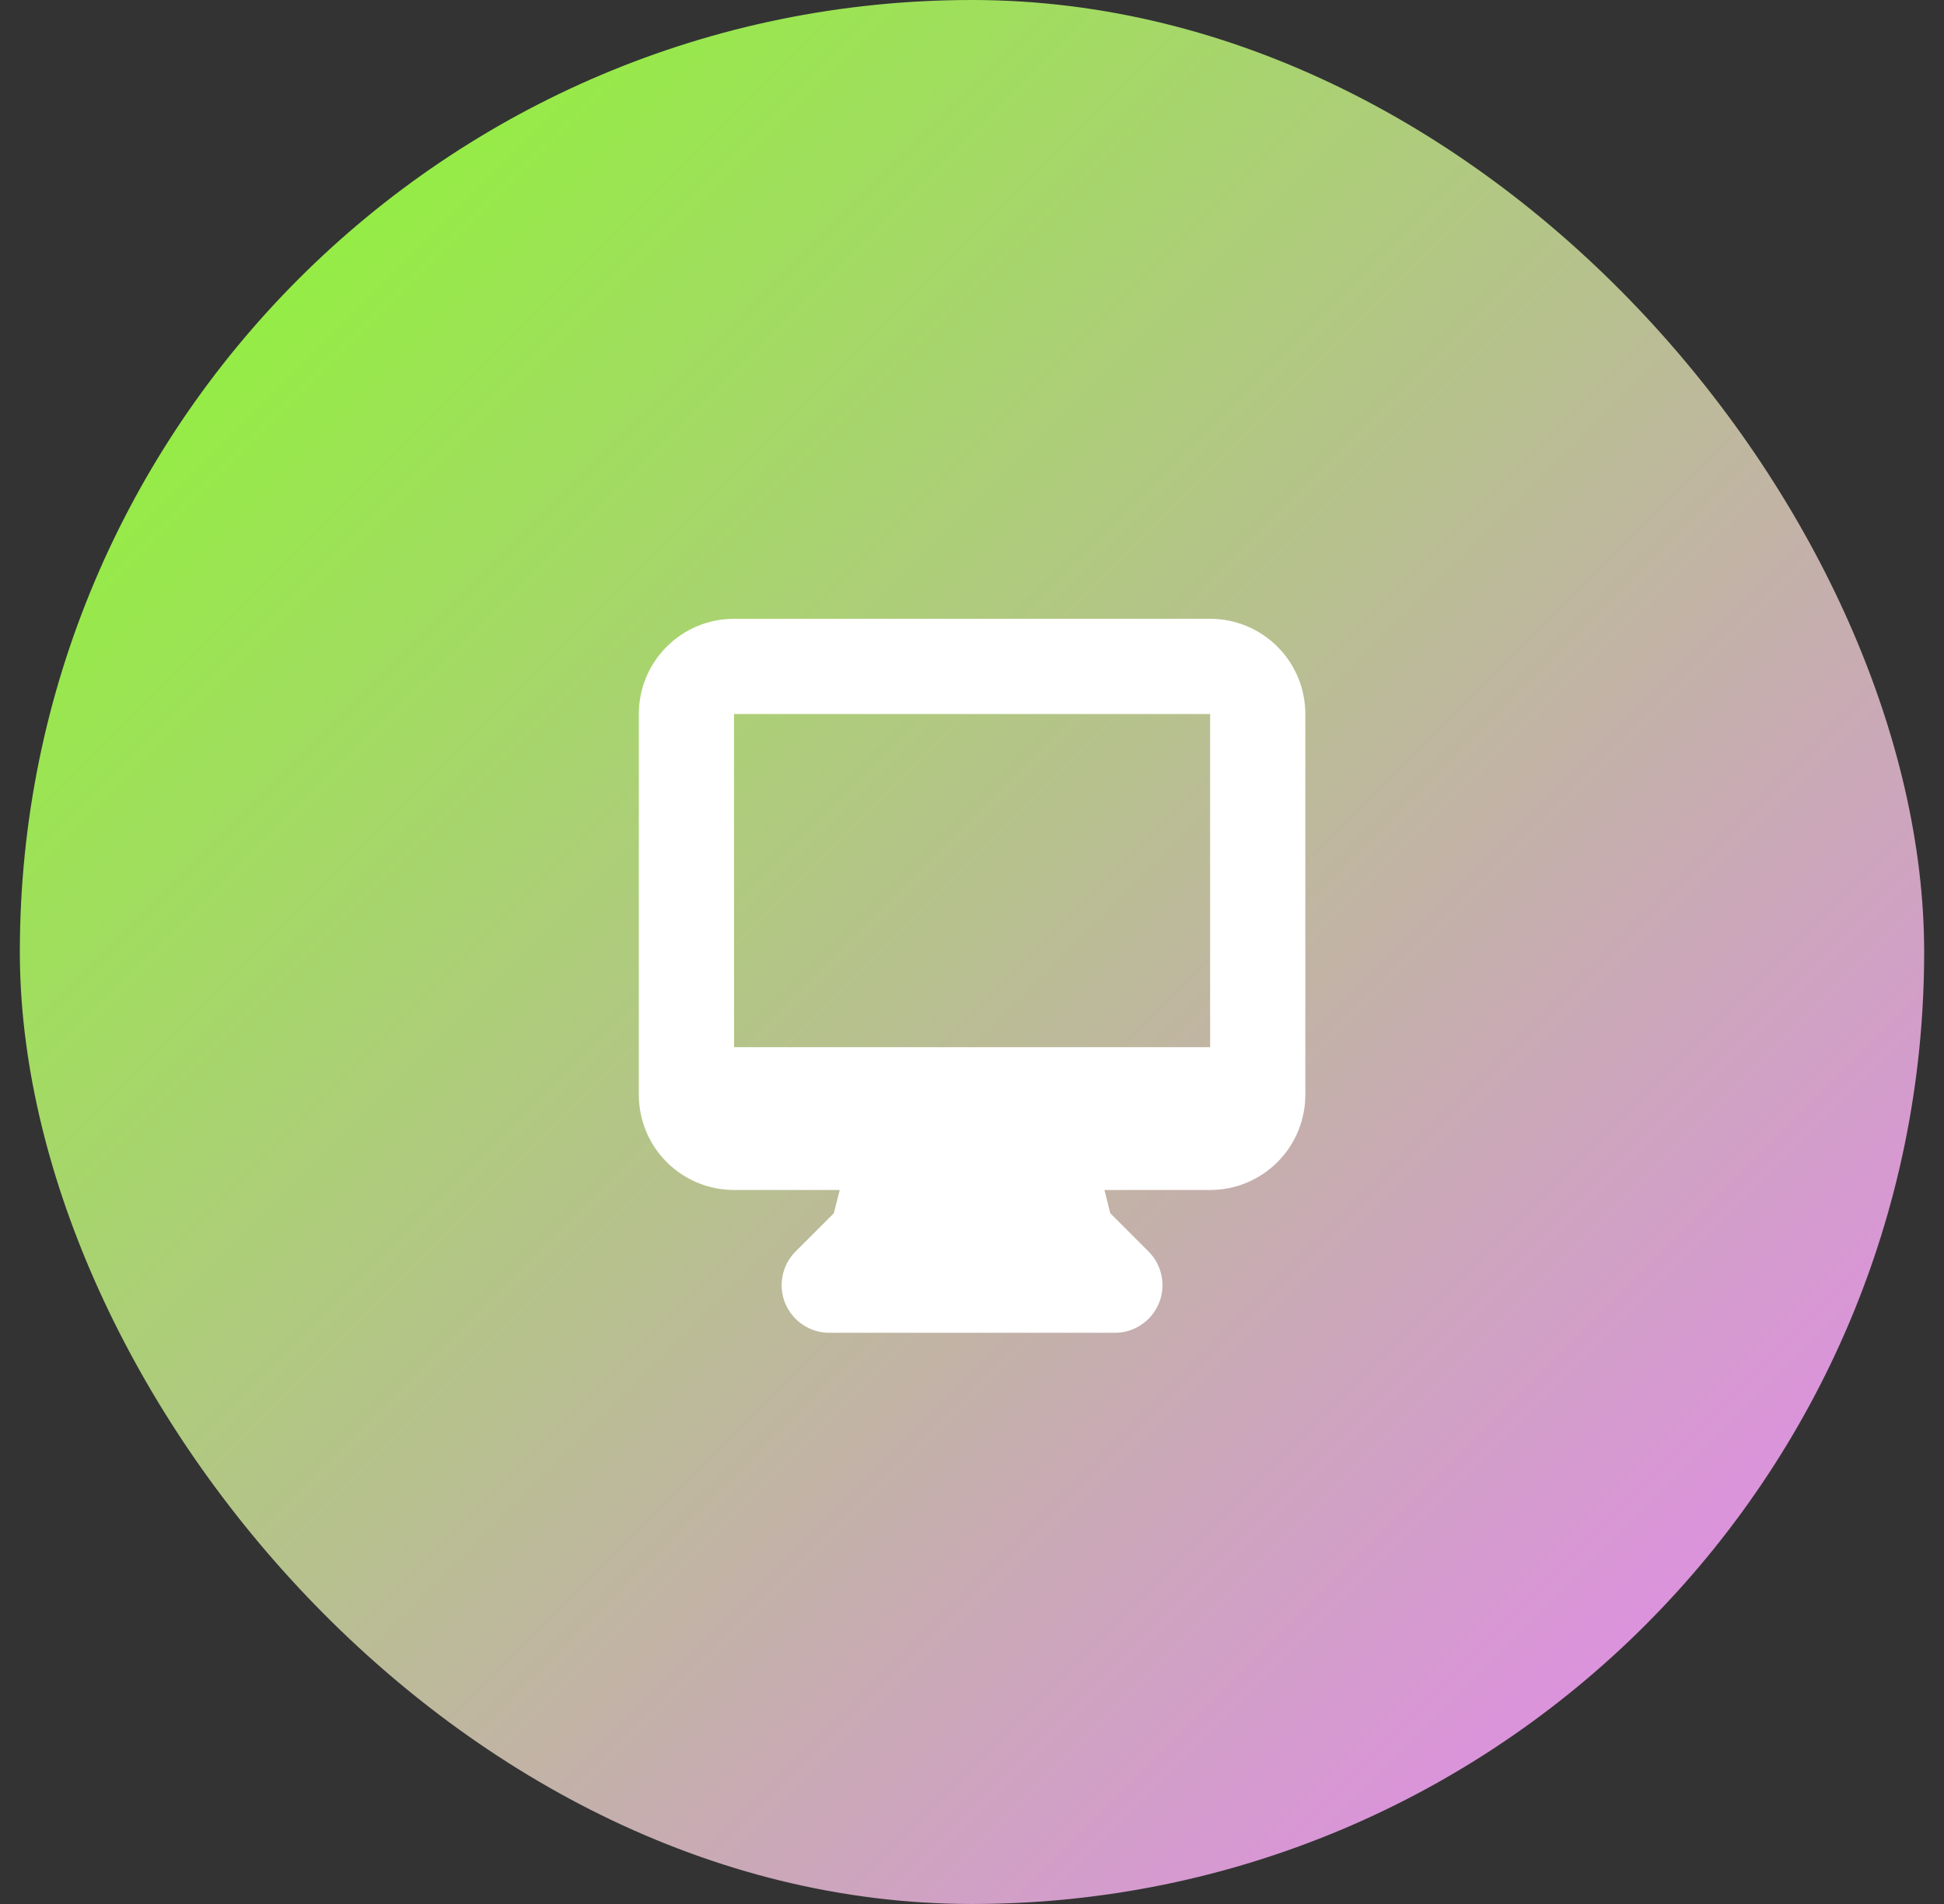
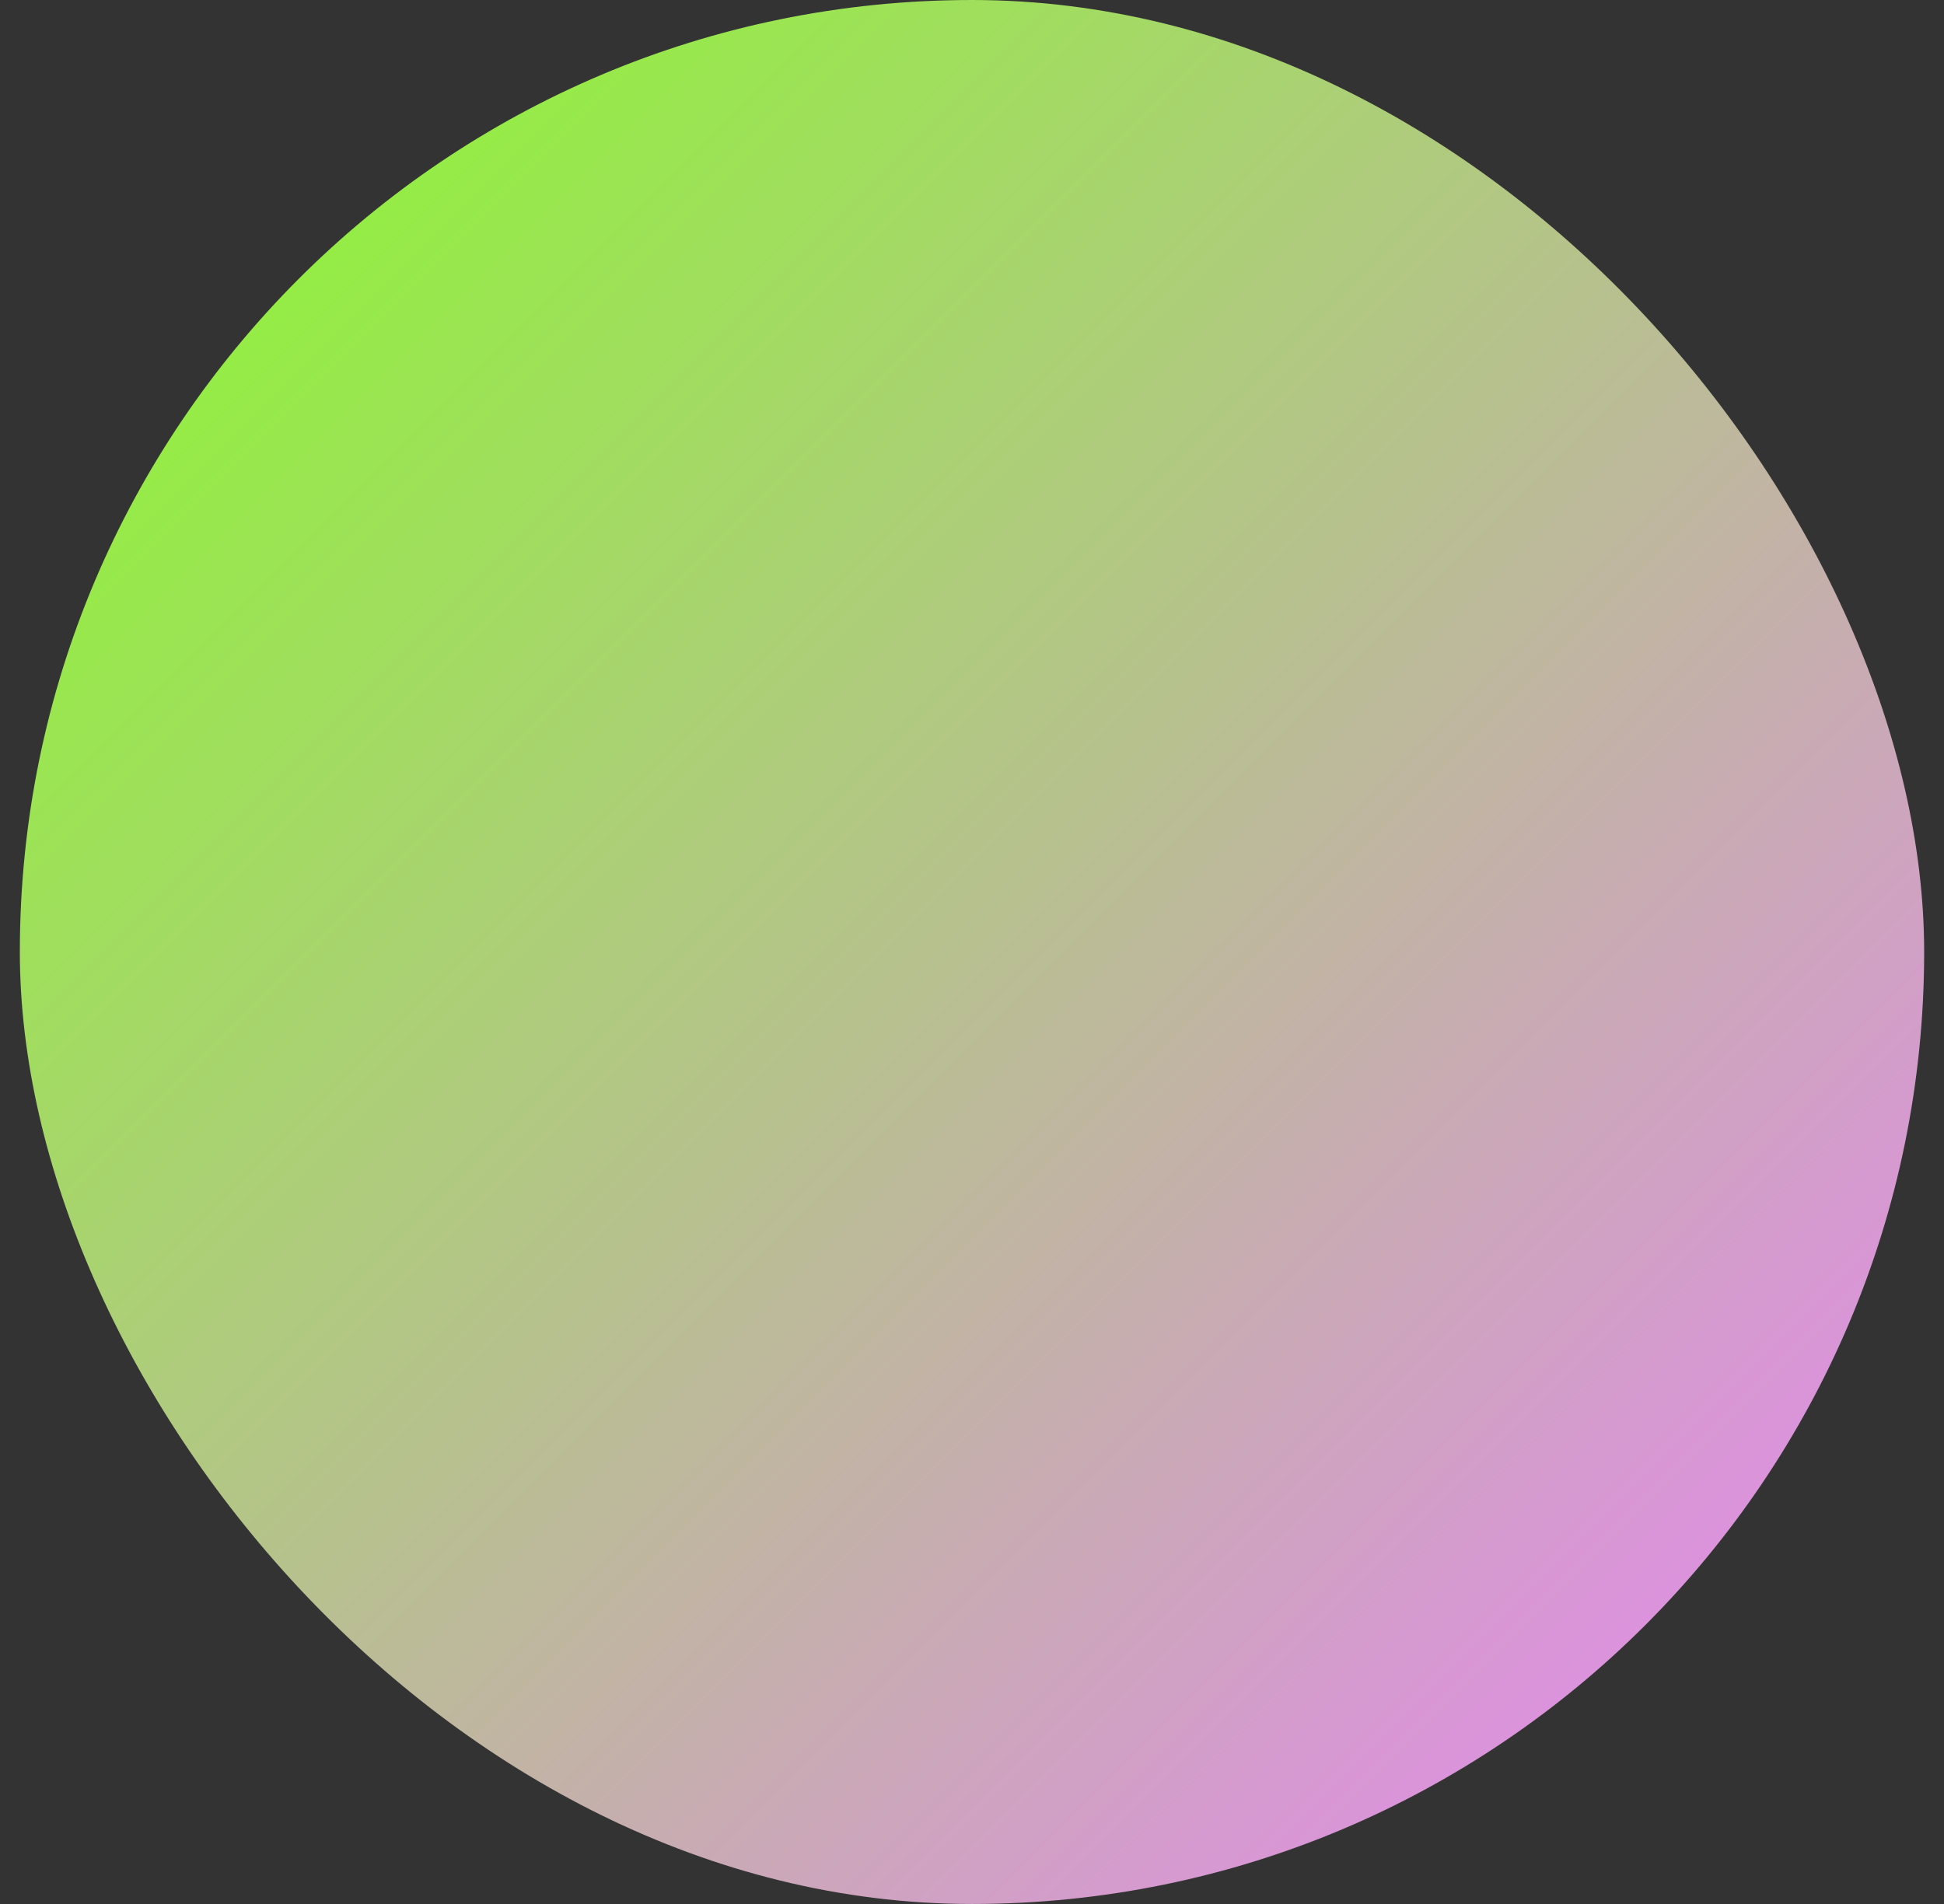
<svg xmlns="http://www.w3.org/2000/svg" width="49" height="48" viewBox="0 0 49 48" fill="none">
  <rect x="0" y="0" width="49" height="48" fill="#333333" stroke="none" />
  <rect x="0.5" width="48" height="48" rx="24" fill="url(#paint0_linear_465_19683)" />
-   <path fill-rule="evenodd" clip-rule="evenodd" d="M16.102 18C16.102 17.363 16.354 16.753 16.805 16.303C17.255 15.852 17.865 15.6 18.502 15.6H30.502C31.138 15.6 31.748 15.852 32.199 16.303C32.649 16.753 32.902 17.363 32.902 18V27.6C32.902 28.236 32.649 28.847 32.199 29.297C31.748 29.747 31.138 30 30.502 30H27.838L27.985 30.586L28.95 31.551C29.118 31.719 29.232 31.933 29.278 32.166C29.325 32.398 29.301 32.64 29.21 32.859C29.119 33.078 28.965 33.265 28.768 33.397C28.571 33.529 28.339 33.6 28.102 33.6H20.902C20.664 33.6 20.432 33.529 20.235 33.397C20.038 33.265 19.884 33.078 19.793 32.859C19.702 32.64 19.679 32.398 19.725 32.166C19.771 31.933 19.885 31.719 20.053 31.551L21.018 30.586L21.166 30H18.502C17.865 30 17.255 29.747 16.805 29.297C16.354 28.847 16.102 28.236 16.102 27.6V18ZM23.027 26.4H18.502V18H30.502V26.4H23.027Z" fill="white" />
  <defs>
    <linearGradient id="paint0_linear_465_19683" x1="0.5" y1="0" x2="48.5" y2="48" gradientUnits="userSpaceOnUse">
      <stop stop-color="#86FF26" />
      <stop offset="1" stop-color="#EA80FB" />
    </linearGradient>
  </defs>
</svg>